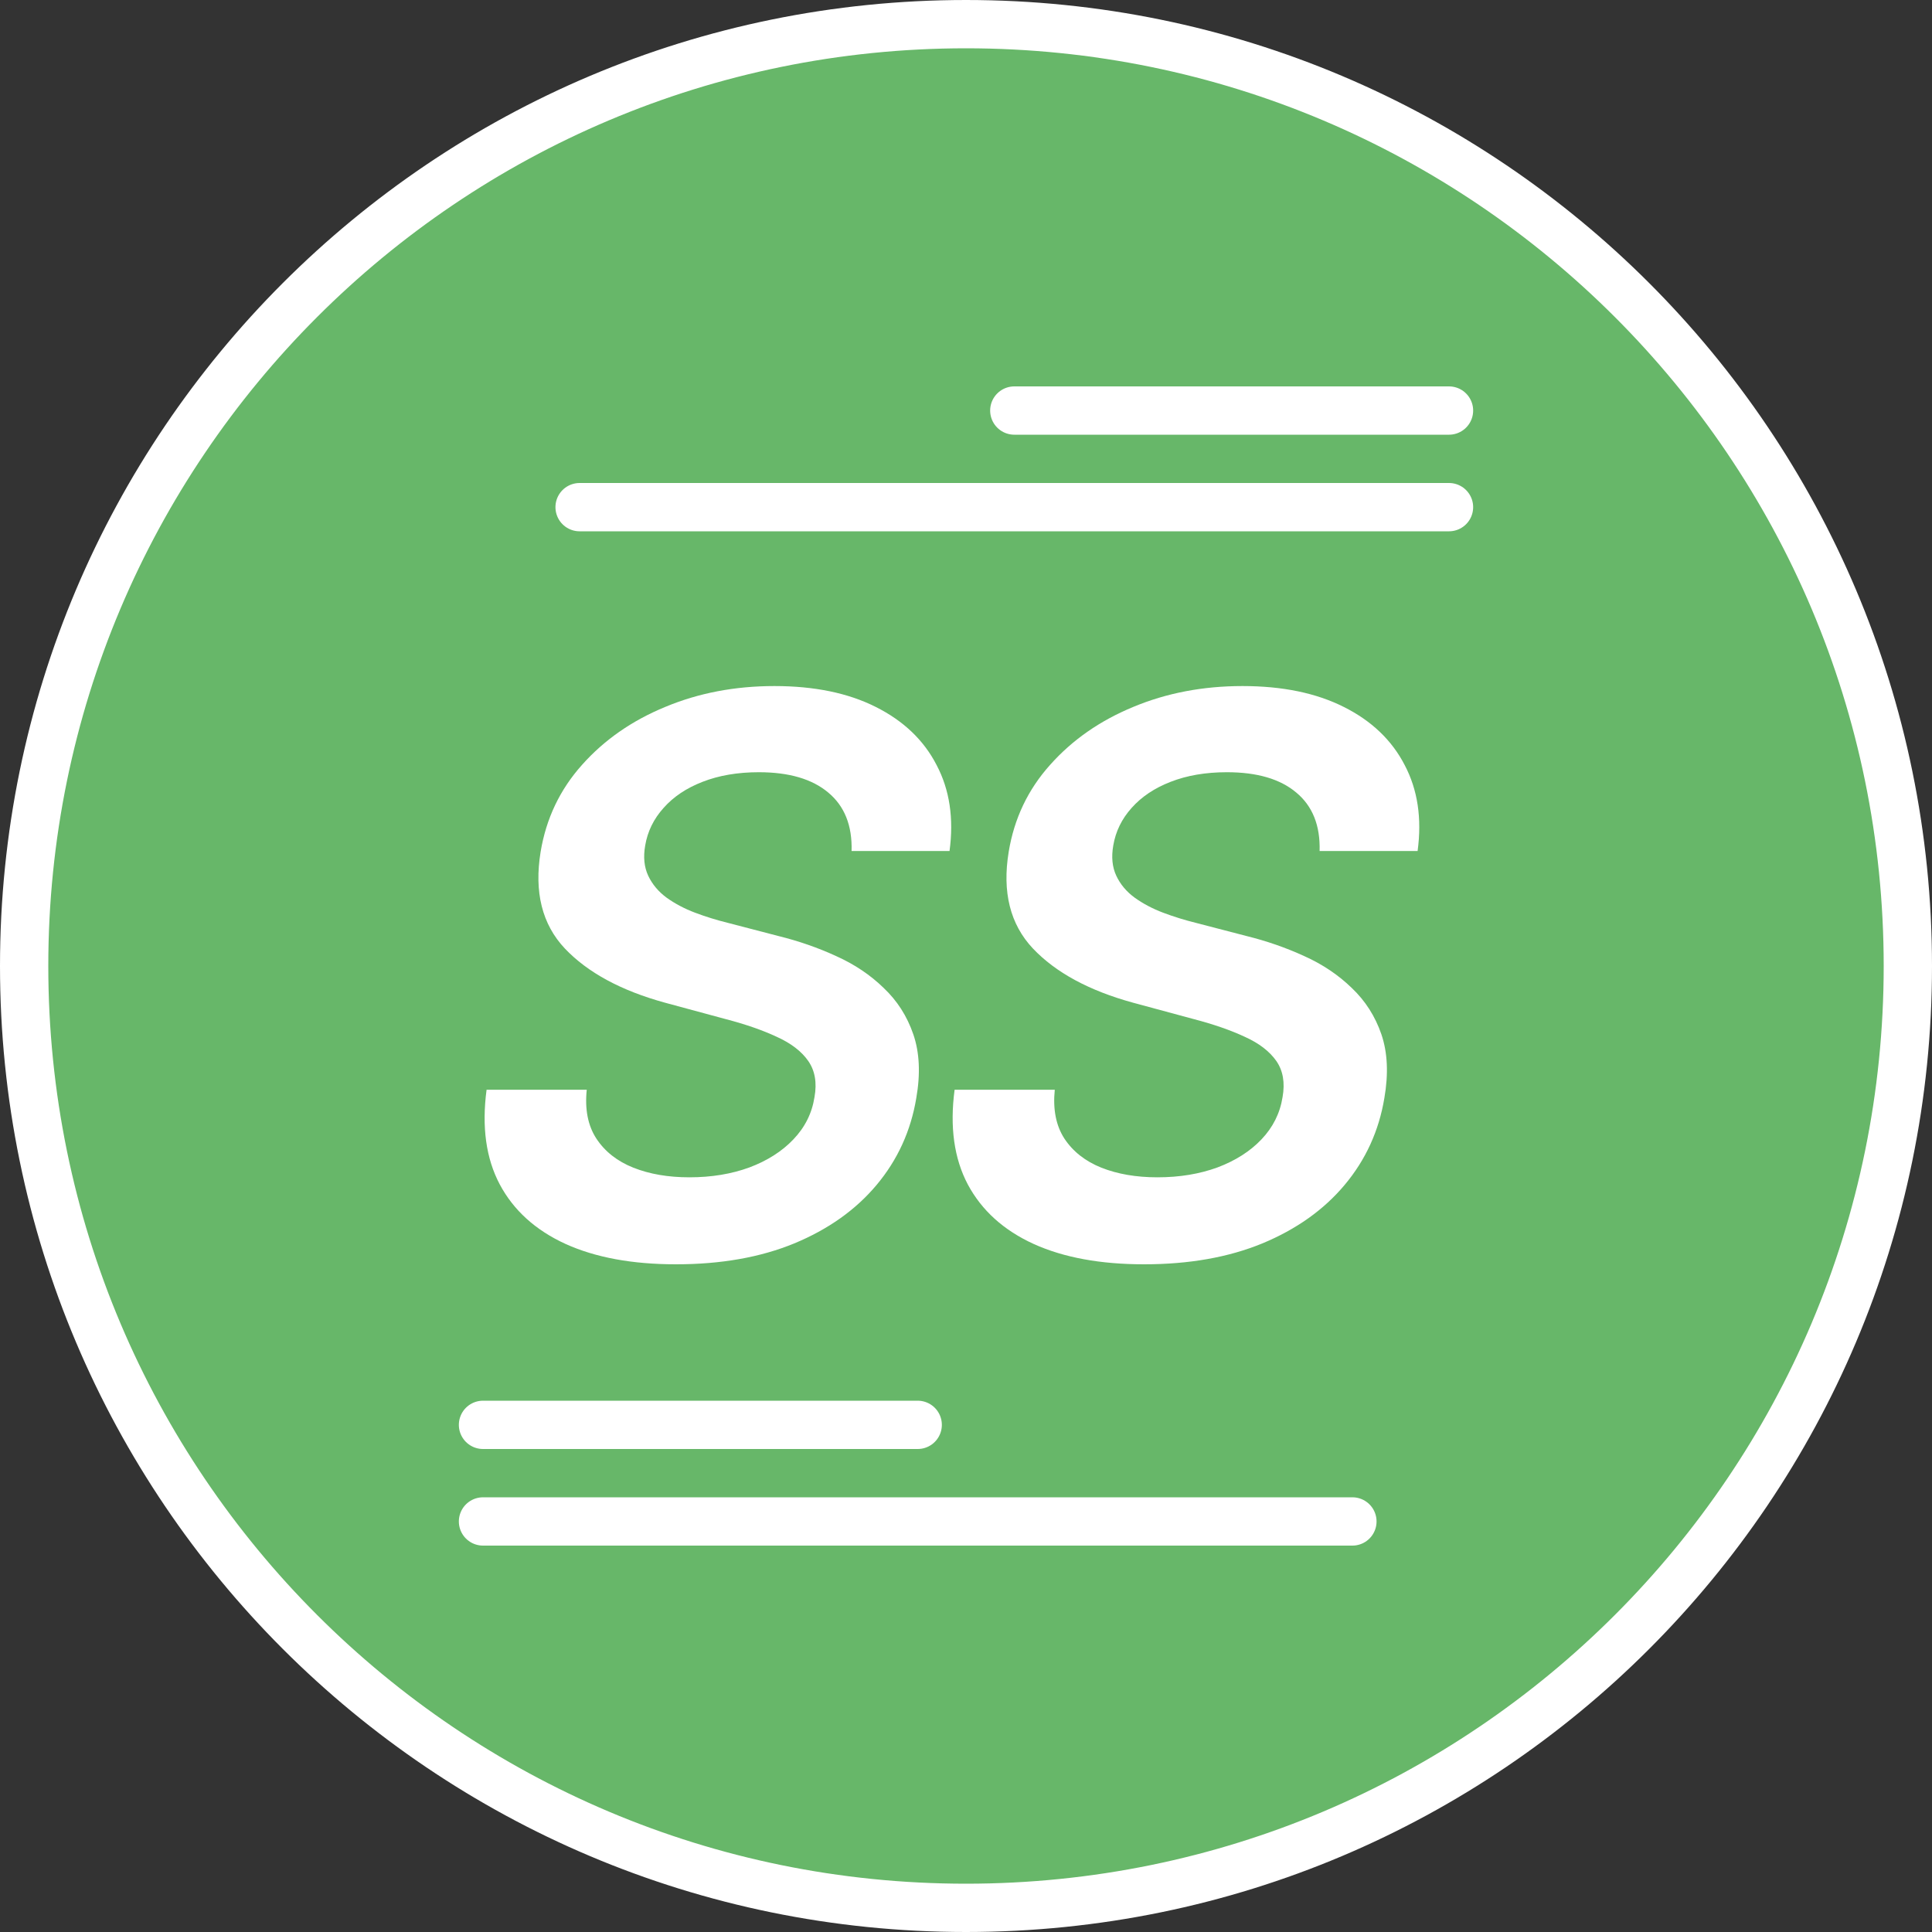
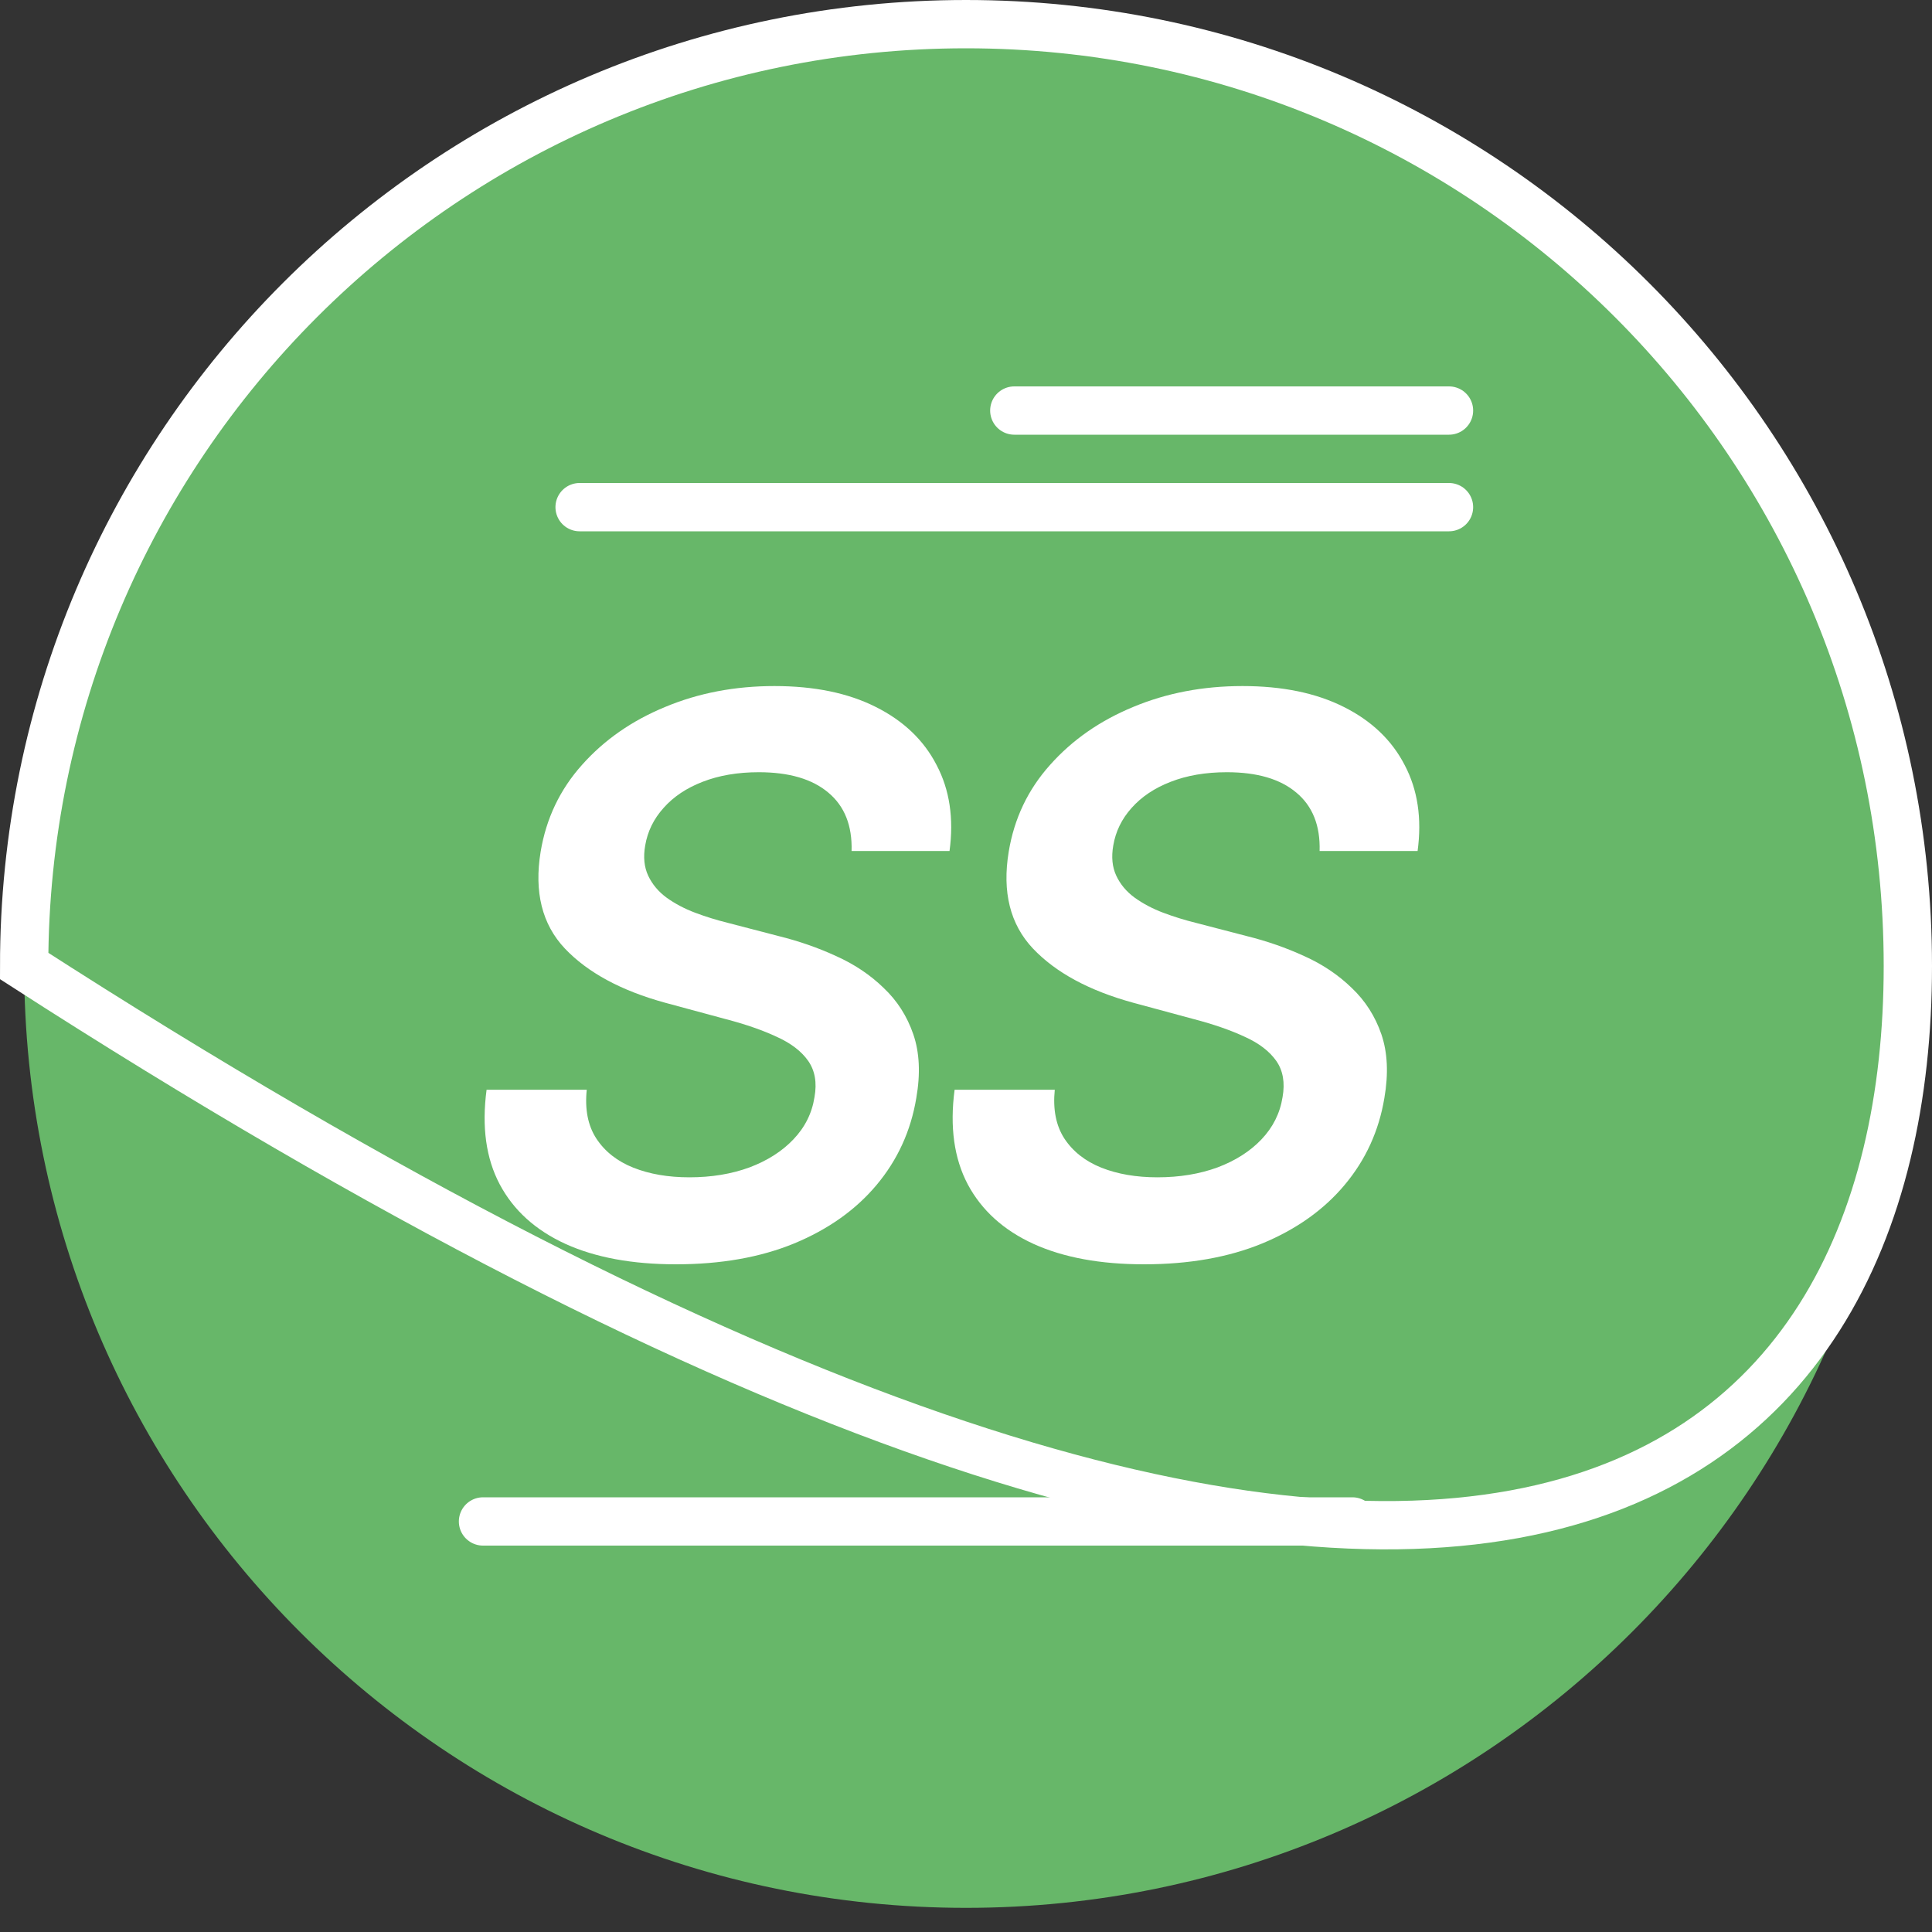
<svg xmlns="http://www.w3.org/2000/svg" width="40" height="40" viewBox="0 0 40 40" fill="none">
  <rect x="0" y="0" width="40" height="40" fill="#333333" stroke="none" />
  <g clip-path="url(#clip0_2137_991)">
    <path d="M39.5 20C39.5 9.23 30.77 0.5 20 0.5C9.23 0.5 0.5 9.23 0.5 20C0.5 30.77 9.23 39.5 20 39.5C30.77 39.5 39.5 30.77 39.5 20Z" fill="#67B769" />
-     <path d="M39.5 20C39.5 9.23 30.77 0.5 20 0.5C9.23 0.5 0.5 9.23 0.5 20C0.5 30.77 9.23 39.5 20 39.5C30.77 39.5 39.5 30.77 39.5 20Z" stroke="white" />
+     <path d="M39.5 20C39.5 9.23 30.77 0.5 20 0.5C9.23 0.5 0.5 9.23 0.5 20C30.77 39.5 39.5 30.77 39.5 20Z" stroke="white" />
    <path d="M17.631 17.619C17.646 17.092 17.485 16.689 17.148 16.409C16.814 16.128 16.335 15.988 15.71 15.988C15.271 15.988 14.883 16.055 14.545 16.187C14.212 16.316 13.943 16.496 13.739 16.727C13.534 16.954 13.407 17.214 13.358 17.505C13.316 17.744 13.337 17.952 13.42 18.13C13.504 18.308 13.631 18.46 13.801 18.585C13.975 18.71 14.172 18.814 14.392 18.897C14.615 18.981 14.843 19.051 15.074 19.108L16.119 19.38C16.536 19.483 16.934 19.621 17.312 19.795C17.691 19.965 18.019 20.185 18.295 20.454C18.576 20.719 18.78 21.039 18.909 21.414C19.038 21.789 19.059 22.229 18.971 22.733C18.858 23.414 18.583 24.015 18.148 24.534C17.716 25.049 17.148 25.452 16.443 25.744C15.742 26.032 14.926 26.176 13.994 26.176C13.093 26.176 12.331 26.036 11.71 25.755C11.089 25.471 10.634 25.06 10.347 24.522C10.062 23.984 9.972 23.331 10.074 22.562H12.148C12.106 22.967 12.172 23.305 12.347 23.573C12.524 23.842 12.78 24.043 13.114 24.176C13.447 24.308 13.833 24.375 14.273 24.375C14.731 24.375 15.146 24.306 15.517 24.17C15.888 24.03 16.191 23.837 16.426 23.59C16.665 23.34 16.811 23.049 16.863 22.715C16.917 22.416 16.873 22.166 16.733 21.965C16.593 21.765 16.375 21.598 16.079 21.465C15.788 21.329 15.439 21.208 15.034 21.102L13.773 20.761C12.86 20.511 12.167 20.136 11.693 19.636C11.223 19.136 11.057 18.469 11.193 17.636C11.307 16.947 11.593 16.346 12.051 15.835C12.509 15.32 13.083 14.92 13.773 14.636C14.462 14.348 15.216 14.204 16.034 14.204C16.86 14.204 17.559 14.348 18.131 14.636C18.706 14.924 19.127 15.325 19.392 15.841C19.661 16.352 19.75 16.945 19.659 17.619H17.631ZM27.321 17.619C27.336 17.092 27.175 16.689 26.838 16.409C26.505 16.128 26.026 15.988 25.401 15.988C24.961 15.988 24.573 16.055 24.236 16.187C23.903 16.316 23.634 16.496 23.429 16.727C23.225 16.954 23.098 17.214 23.049 17.505C23.007 17.744 23.028 17.952 23.111 18.13C23.194 18.308 23.321 18.46 23.492 18.585C23.666 18.71 23.863 18.814 24.083 18.897C24.306 18.981 24.533 19.051 24.764 19.108L25.81 19.38C26.227 19.483 26.624 19.621 27.003 19.795C27.382 19.965 27.709 20.185 27.986 20.454C28.266 20.719 28.471 21.039 28.6 21.414C28.728 21.789 28.749 22.229 28.662 22.733C28.549 23.414 28.274 24.015 27.838 24.534C27.406 25.049 26.838 25.452 26.134 25.744C25.433 26.032 24.617 26.176 23.685 26.176C22.783 26.176 22.022 26.036 21.401 25.755C20.779 25.471 20.325 25.06 20.037 24.522C19.753 23.984 19.662 23.331 19.764 22.562H21.838C21.797 22.967 21.863 23.305 22.037 23.573C22.215 23.842 22.471 24.043 22.804 24.176C23.137 24.308 23.524 24.375 23.963 24.375C24.422 24.375 24.836 24.306 25.208 24.17C25.579 24.03 25.882 23.837 26.117 23.59C26.355 23.34 26.501 23.049 26.554 22.715C26.607 22.416 26.564 22.166 26.424 21.965C26.283 21.765 26.066 21.598 25.77 21.465C25.478 21.329 25.13 21.208 24.725 21.102L23.463 20.761C22.55 20.511 21.857 20.136 21.384 19.636C20.914 19.136 20.747 18.469 20.884 17.636C20.997 16.947 21.283 16.346 21.742 15.835C22.2 15.32 22.774 14.92 23.463 14.636C24.153 14.348 24.906 14.204 25.725 14.204C26.55 14.204 27.249 14.348 27.821 14.636C28.397 14.924 28.817 15.325 29.083 15.841C29.352 16.352 29.441 16.945 29.35 17.619H27.321Z" fill="white" />
    <path d="M12 10.5H30" stroke="white" stroke-linecap="round" stroke-linejoin="round" />
    <path d="M21 8.5H30" stroke="white" stroke-linecap="round" stroke-linejoin="round" />
    <path d="M28 31.5H10" stroke="white" stroke-linecap="round" stroke-linejoin="round" />
-     <path d="M19 29.5H10" stroke="white" stroke-linecap="round" stroke-linejoin="round" />
  </g>
  <defs>
    <clipPath id="clip0_2137_991">
      <rect width="40" height="40" fill="white" />
    </clipPath>
  </defs>
</svg>